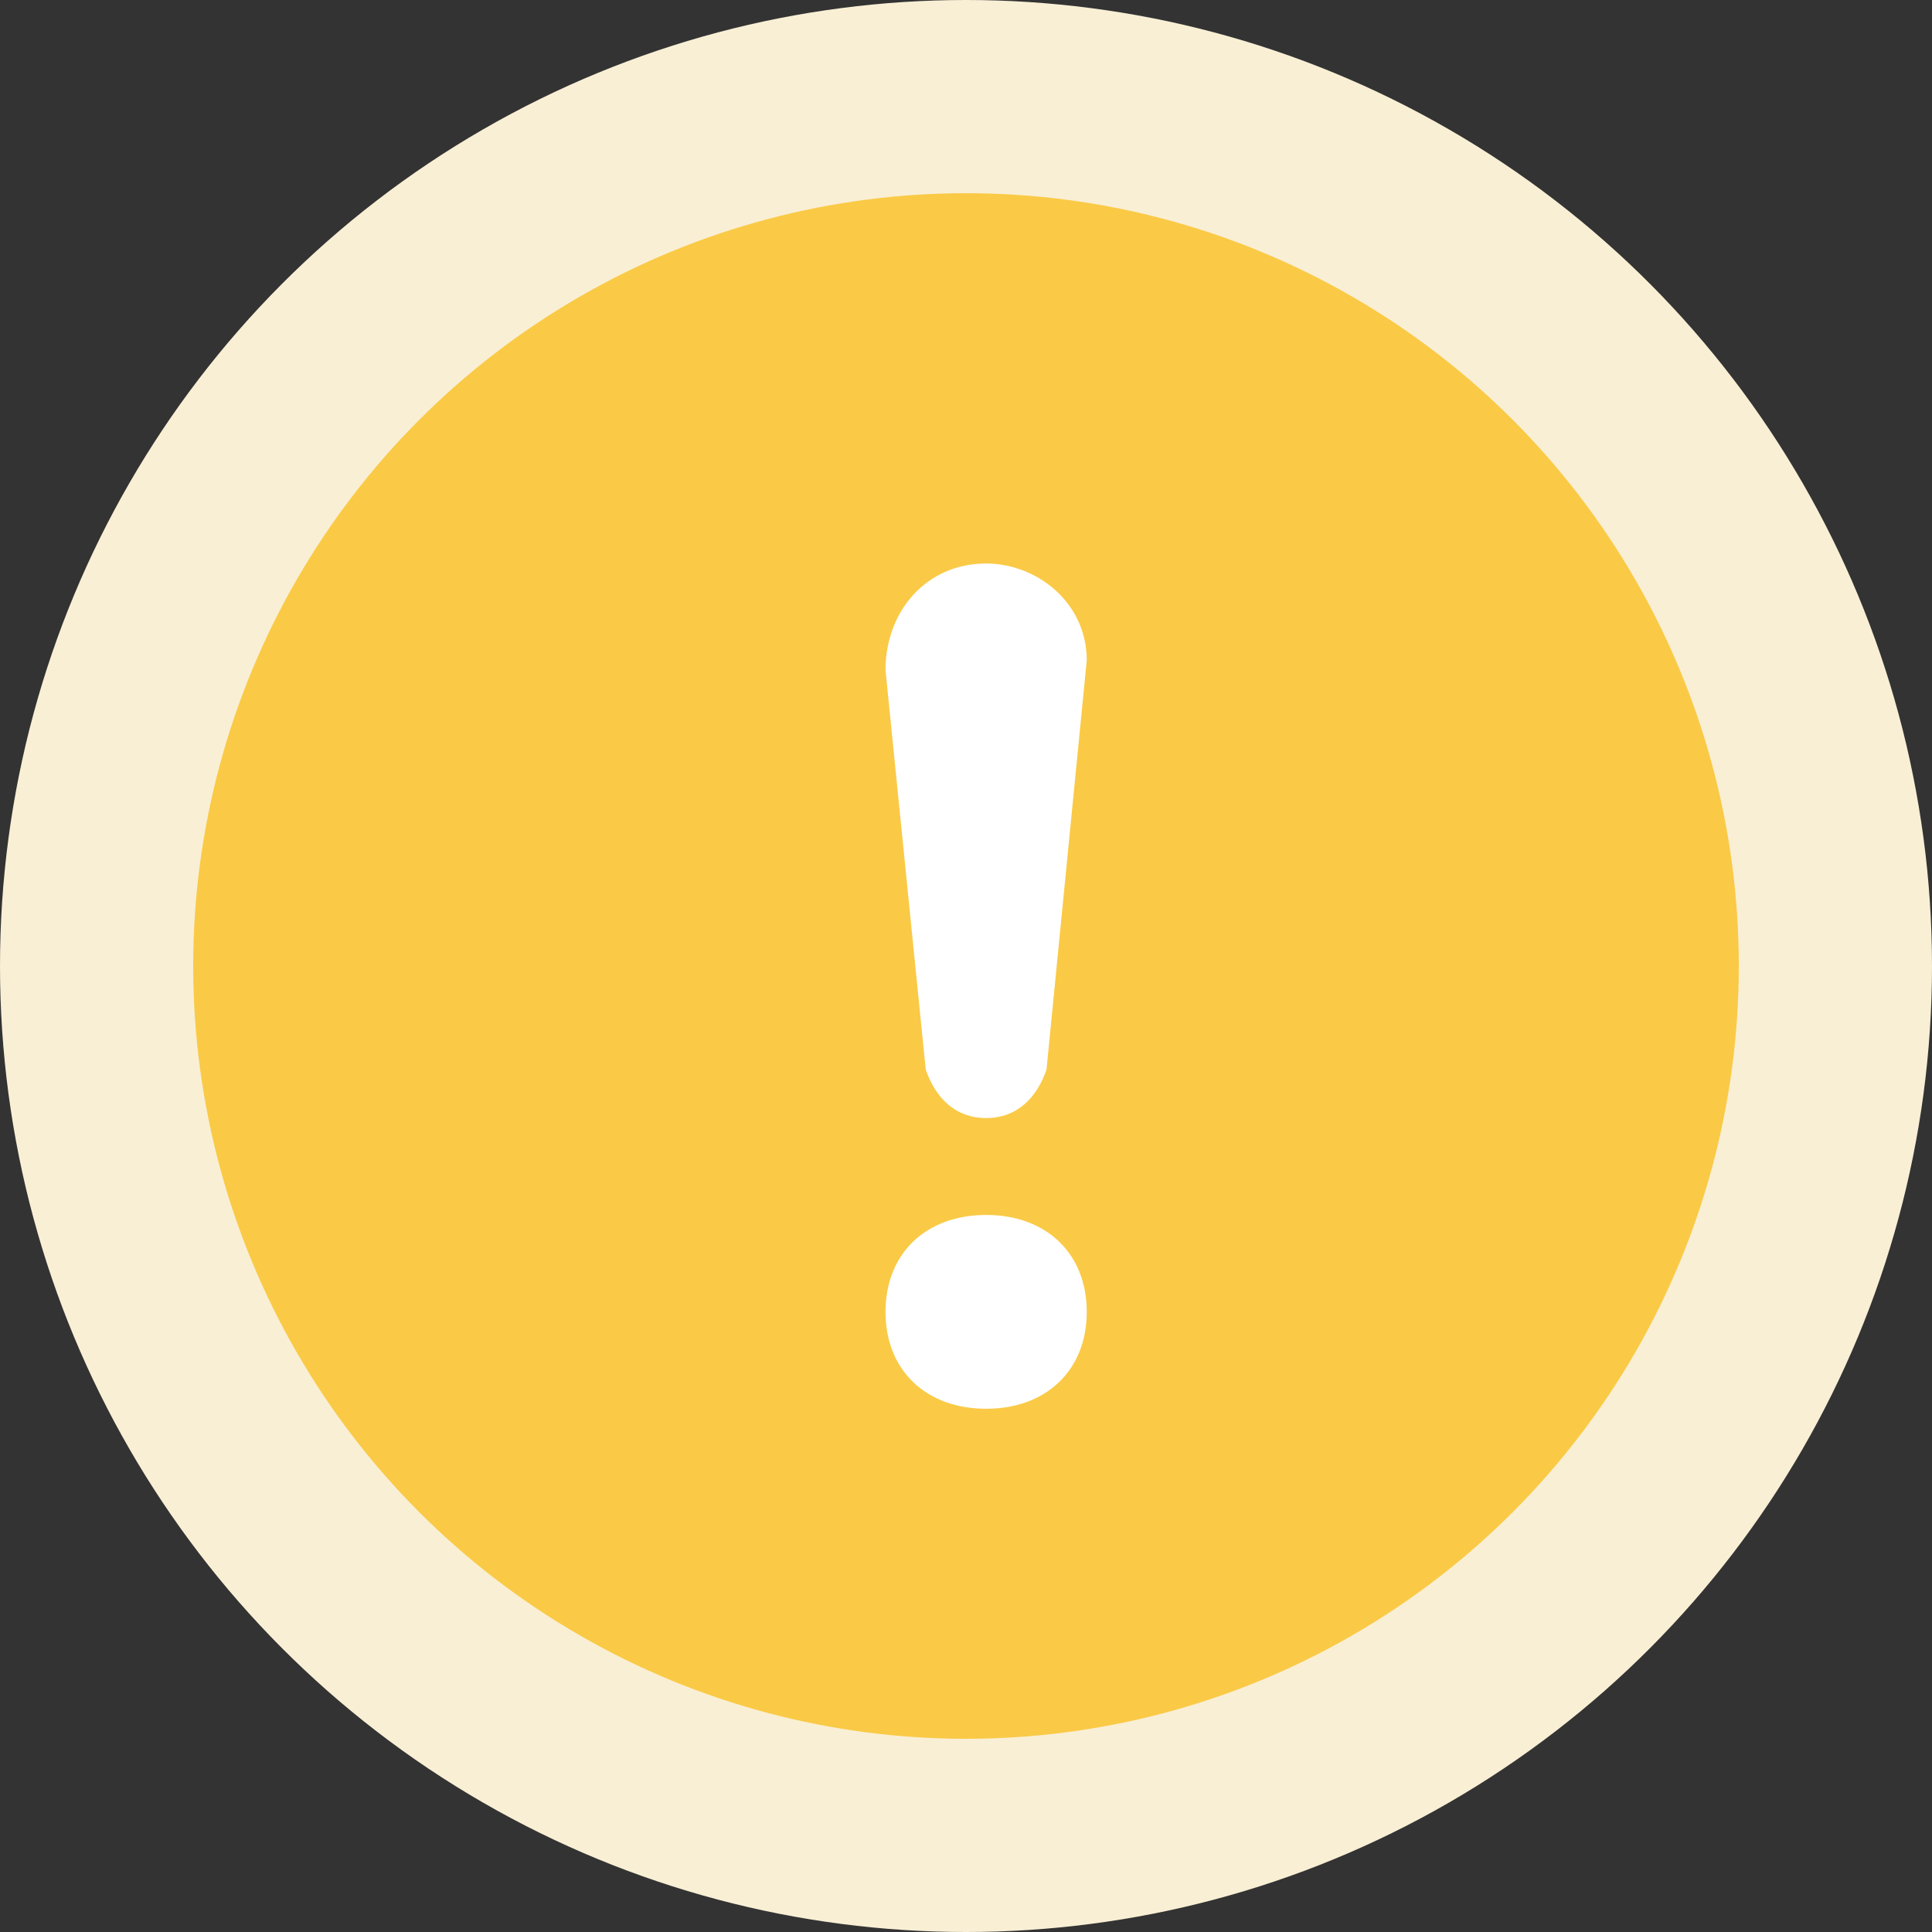
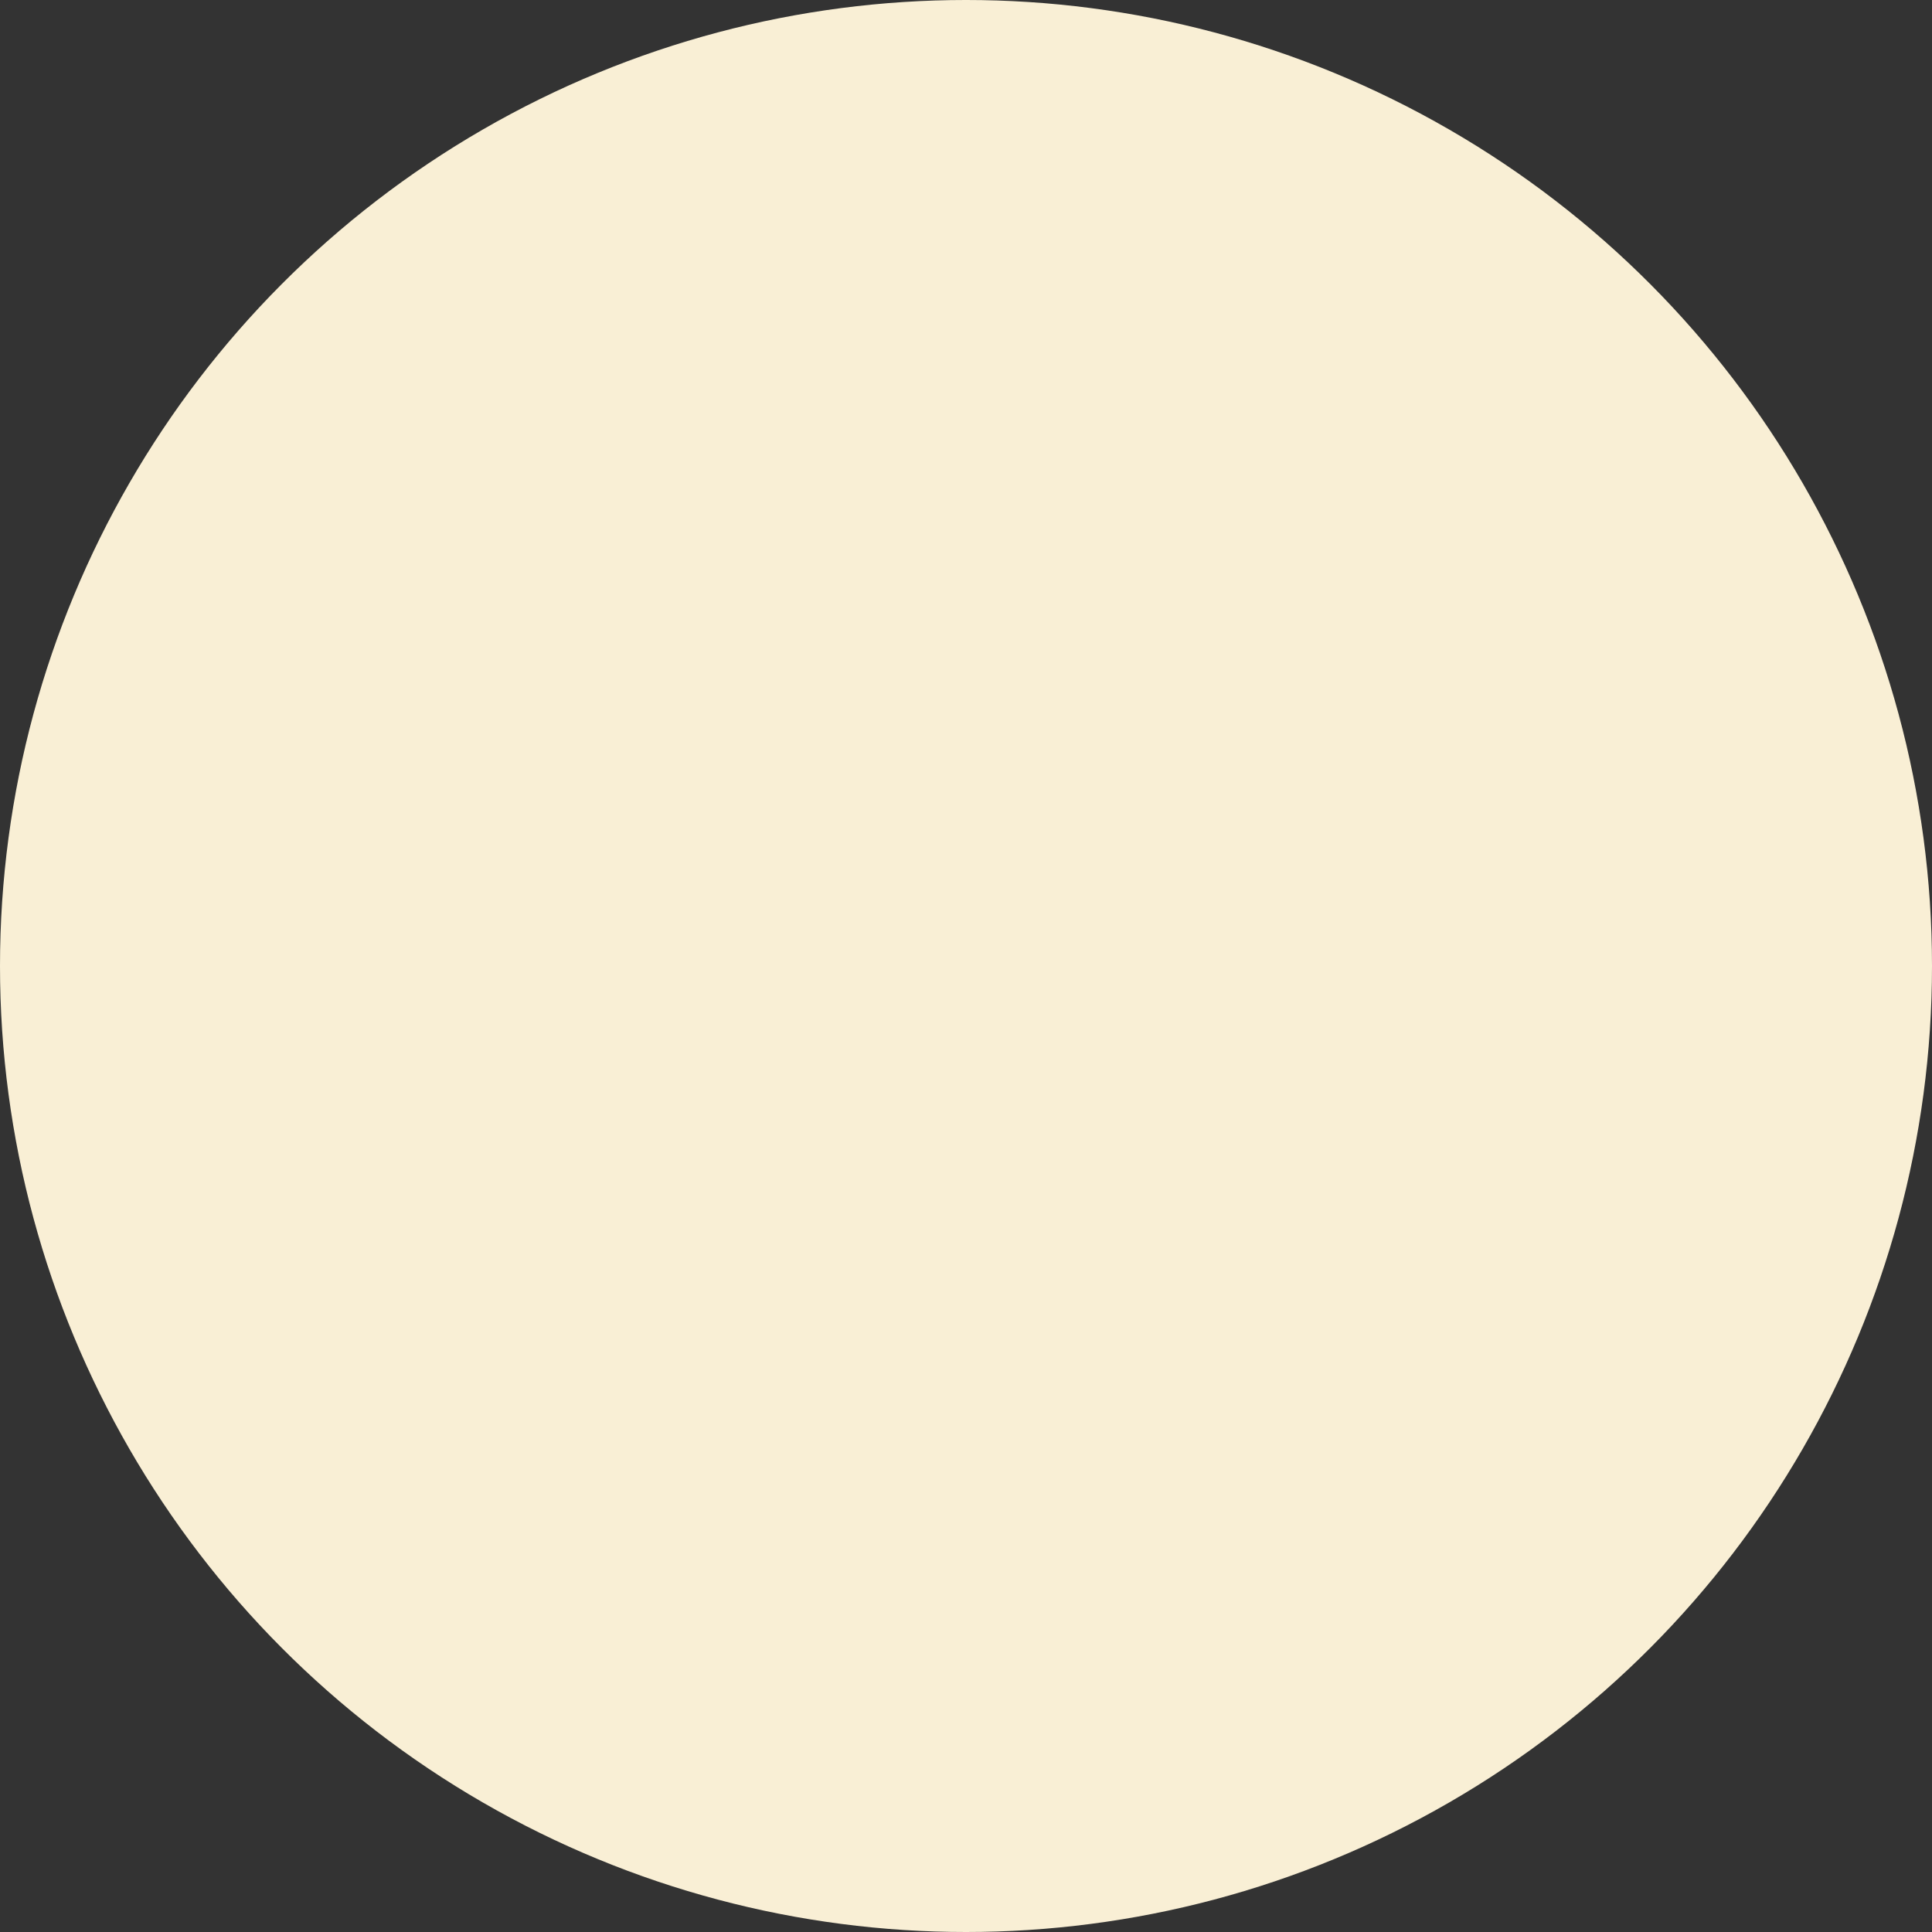
<svg xmlns="http://www.w3.org/2000/svg" width="72" height="72" viewBox="0 0 72 72" fill="none">
  <rect x="0" y="0" width="72" height="72" fill="#333333" stroke="none" />
  <circle cx="36" cy="36" r="36" fill="#F9EFD5" />
-   <circle cx="36" cy="36" r="28.8" fill="#FACA46" />
-   <path fill-rule="evenodd" clip-rule="evenodd" d="M34.5 39.862C34.875 40.945 35.625 41.667 36.75 41.667C37.875 41.667 38.625 40.945 39 39.862L40.5 24.611C40.5 22.444 38.625 21 36.75 21C34.5 21 33 22.805 33 24.972L34.5 39.862ZM36.75 45.278C34.5 45.278 33 46.722 33 48.889C33 51.056 34.5 52.5 36.75 52.5C39 52.5 40.5 51.056 40.5 48.889C40.5 46.722 39 45.278 36.75 45.278Z" fill="white" />
</svg>